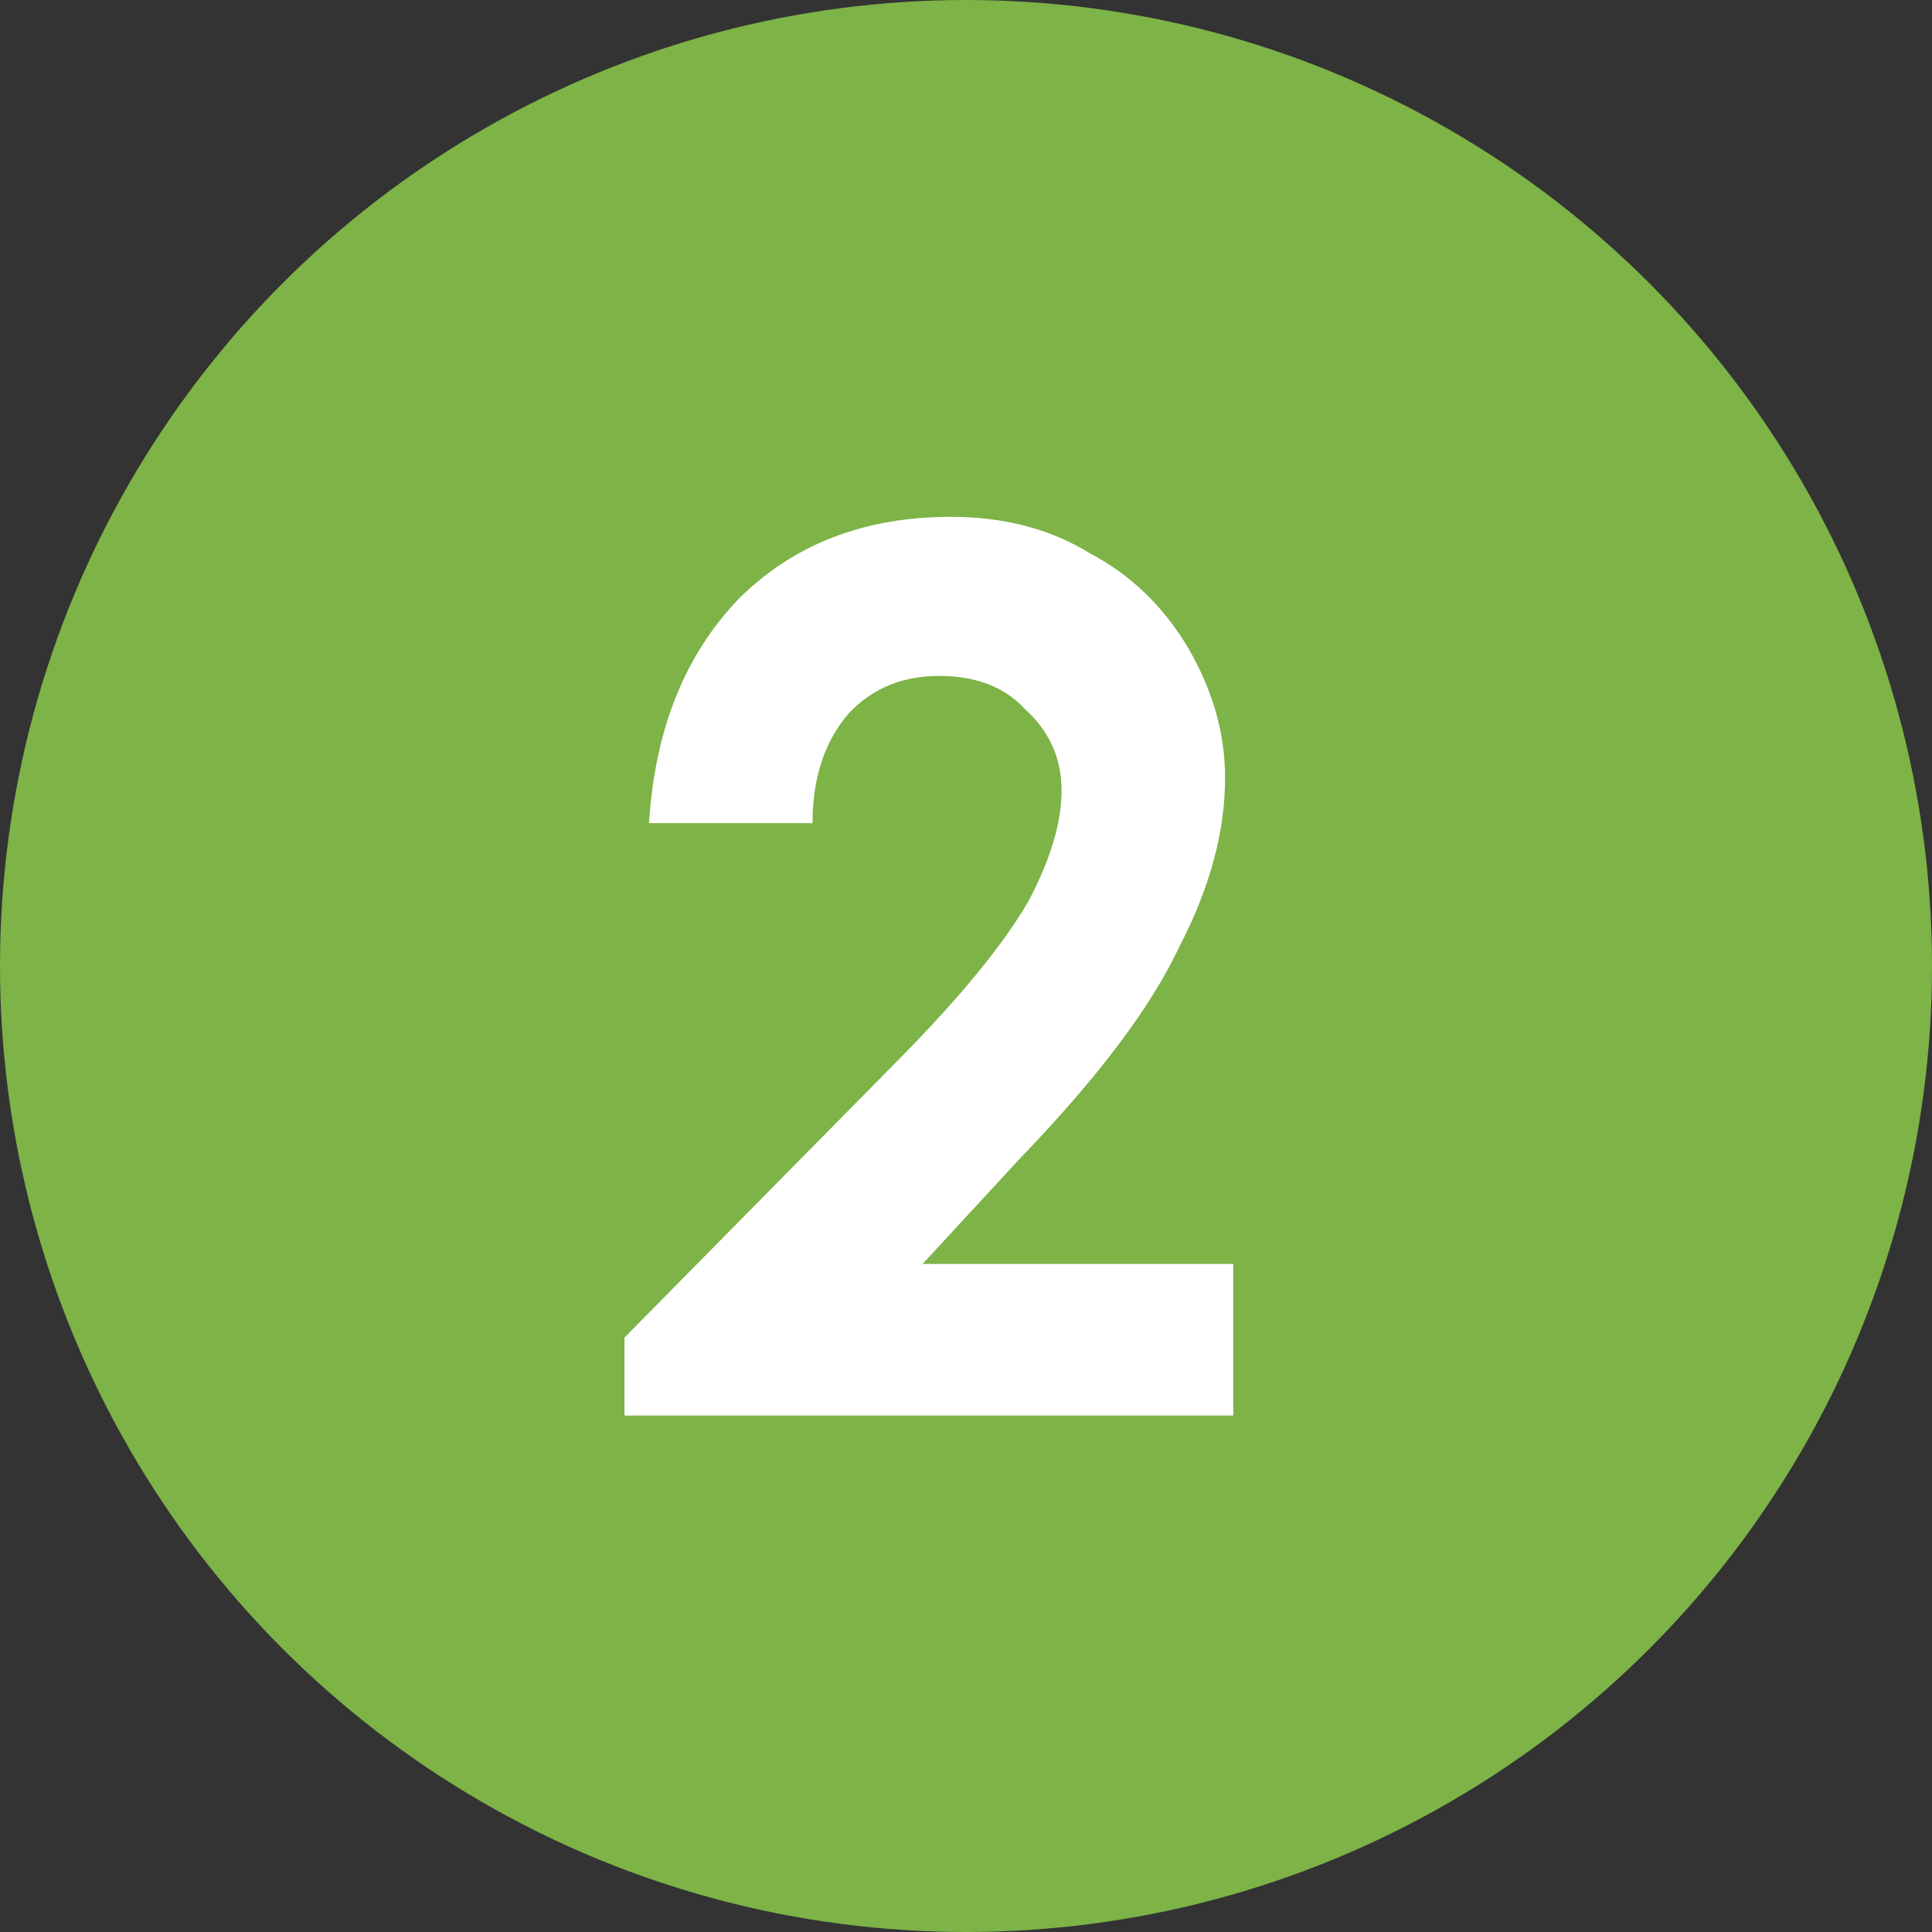
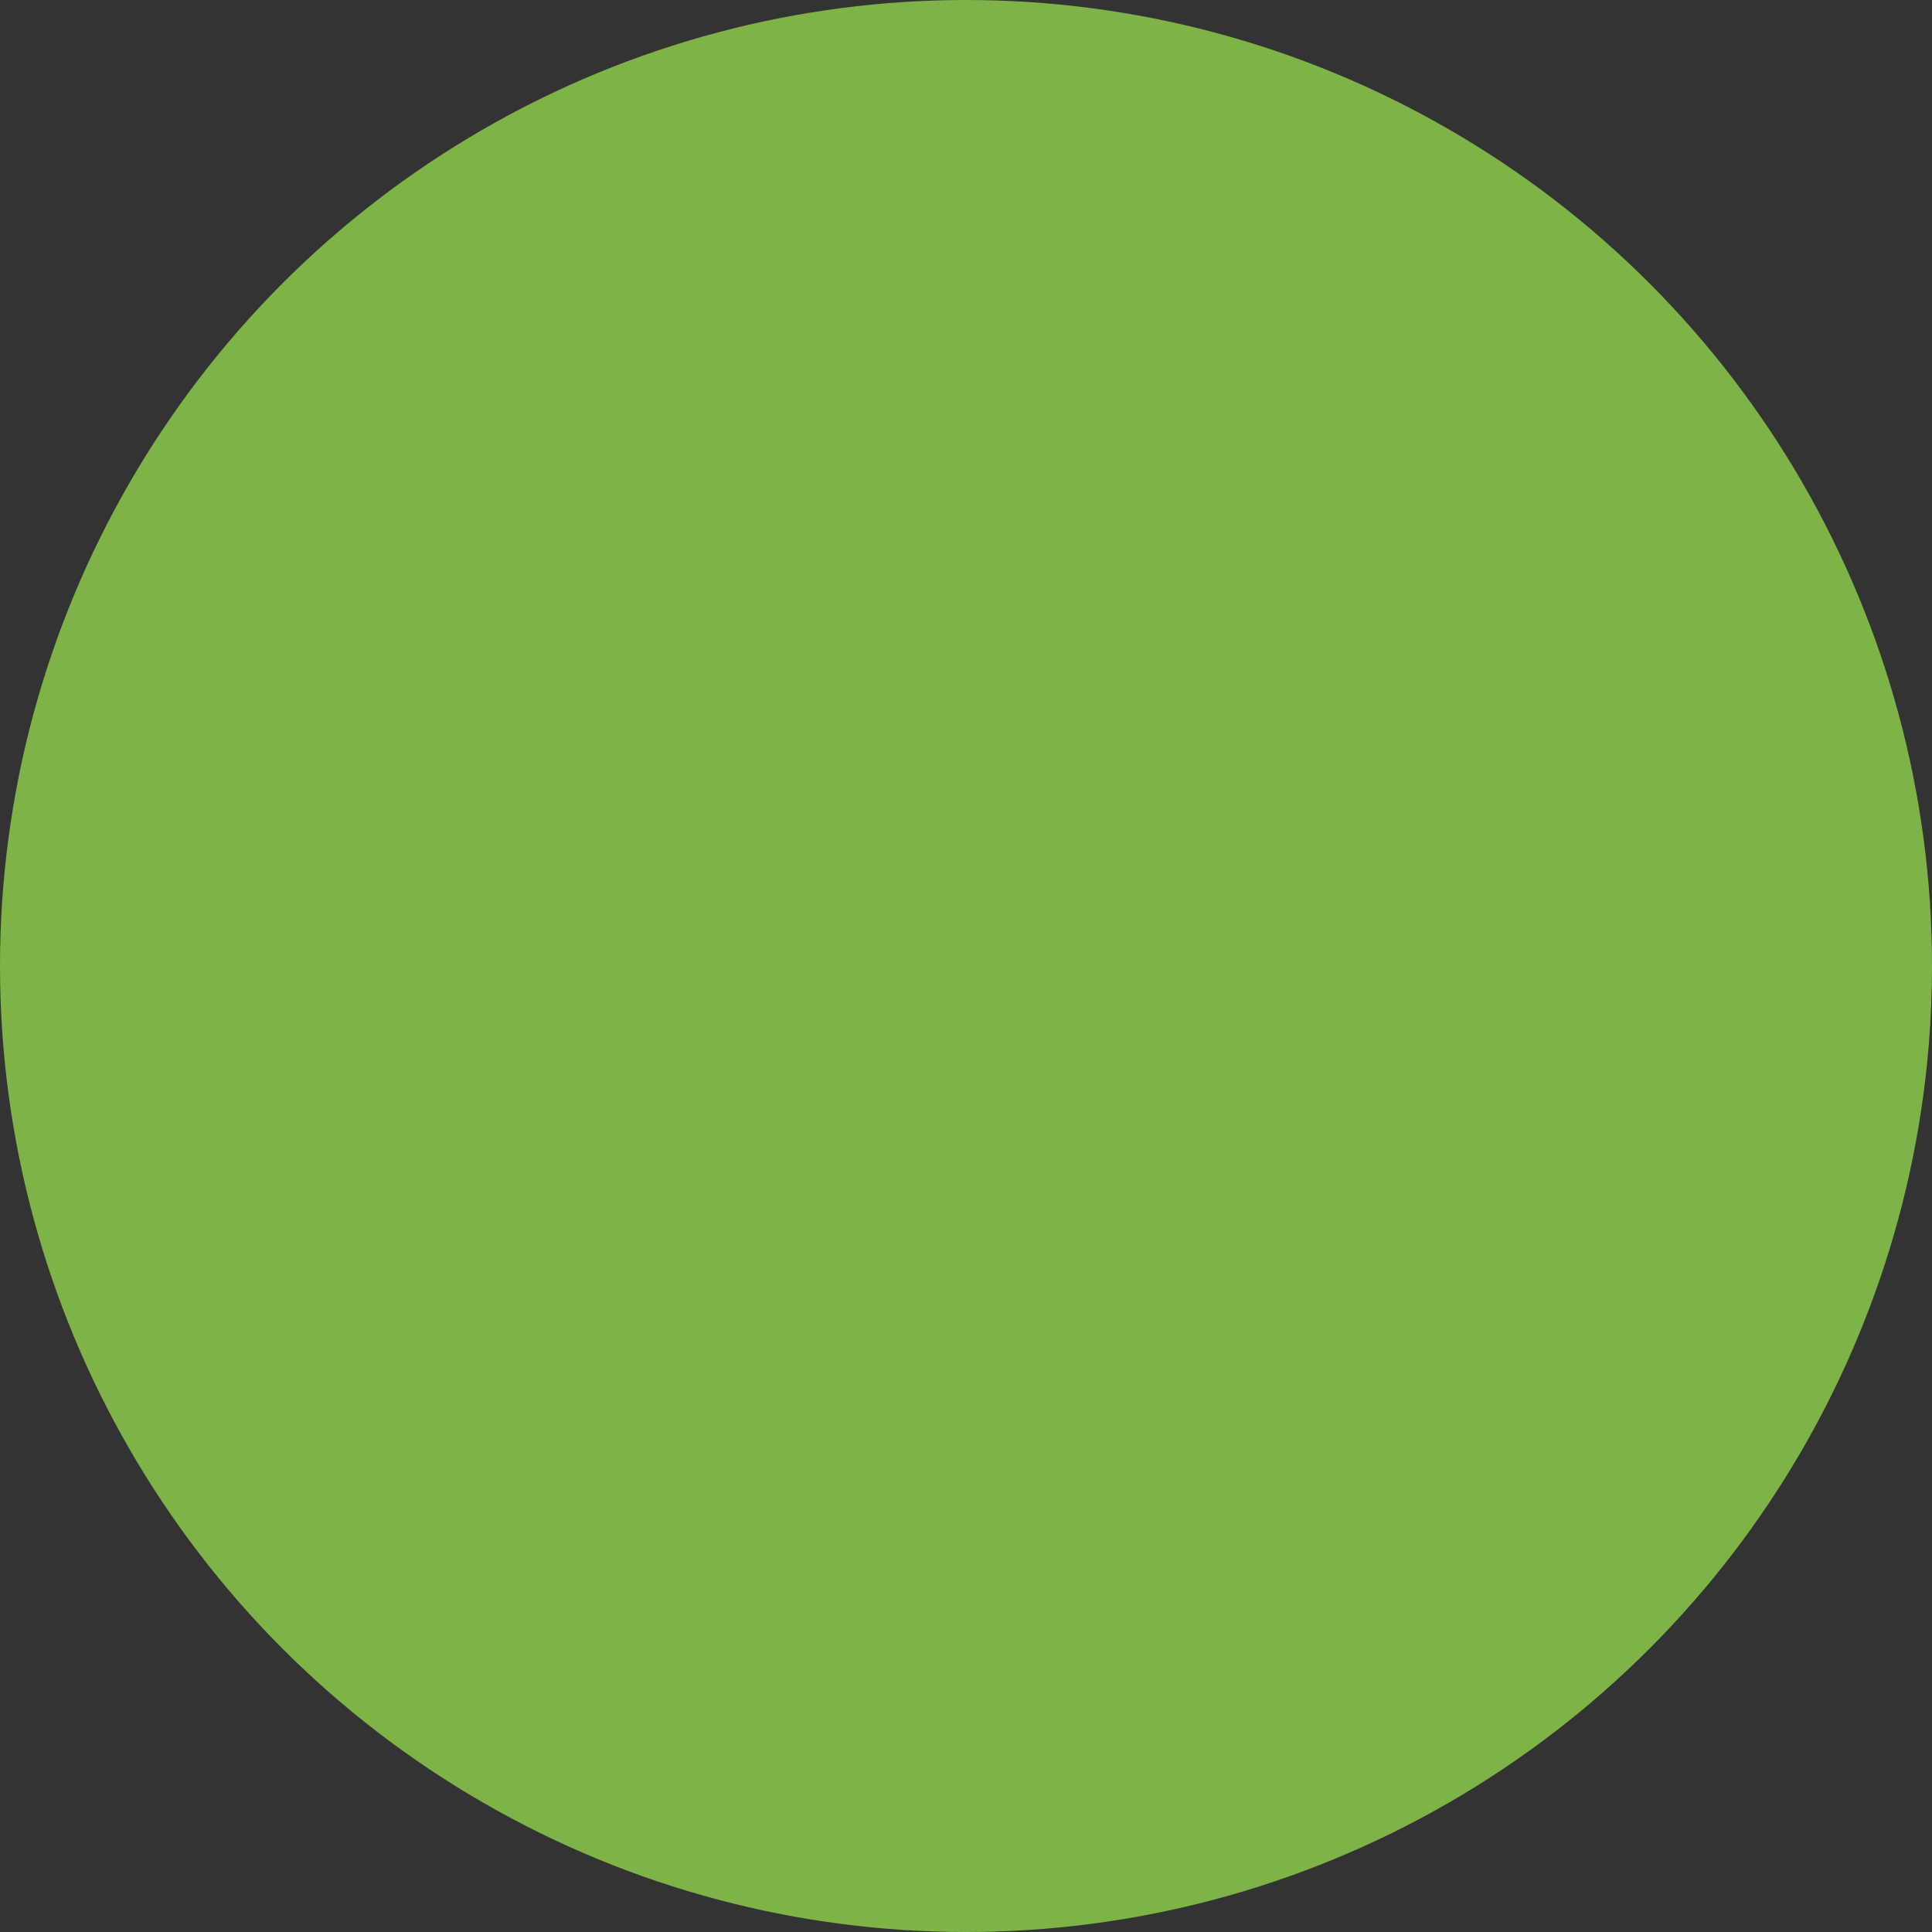
<svg xmlns="http://www.w3.org/2000/svg" width="75px" height="75px" viewBox="0 0 75 75" version="1.1">
  <rect x="0" y="0" width="75" height="75" fill="#333333" stroke="none" />
  <title>Group 7</title>
  <g id="Website-Co-Packing" stroke="none" stroke-width="1" fill="none" fill-rule="evenodd">
    <g id="07-Rhodius-Co-Packing-Nachhaltigkeit" transform="translate(-922, -1274)" fill-rule="nonzero">
      <g id="Group-7" transform="translate(922, 1274)">
        <circle id="Oval" fill="#7DB347" cx="37.5" cy="37.5" r="37.5" />
-         <path d="M47.875,54.951 L47.875,49.067 L35.814,49.067 L39.623,44.941 C42.65,41.8 44.709,39.058 45.8,36.714 C46.972,34.451 47.558,32.279 47.558,30.195 C47.558,28.47 47.077,26.785 46.117,25.142 C45.157,23.53 43.887,22.31 42.309,21.479 C40.779,20.535 38.98,20.063 36.913,20.063 C33.56,20.063 30.818,21.121 28.686,23.237 C26.586,25.418 25.422,28.324 25.194,31.953 L25.194,31.953 L31.542,31.953 C31.542,30.195 32.014,28.771 32.958,27.681 C33.869,26.72 35.033,26.24 36.449,26.24 C37.882,26.24 38.988,26.663 39.77,27.51 C40.73,28.372 41.21,29.43 41.21,30.684 C41.21,31.921 40.787,33.345 39.94,34.956 C39.485,35.754 38.838,36.669 38,37.703 C37.161,38.736 36.116,39.888 34.862,41.157 L34.862,41.157 L24.242,51.924 L24.242,54.951 L47.875,54.951 Z" id="2" fill="#FFFFFF" />
      </g>
    </g>
  </g>
</svg>